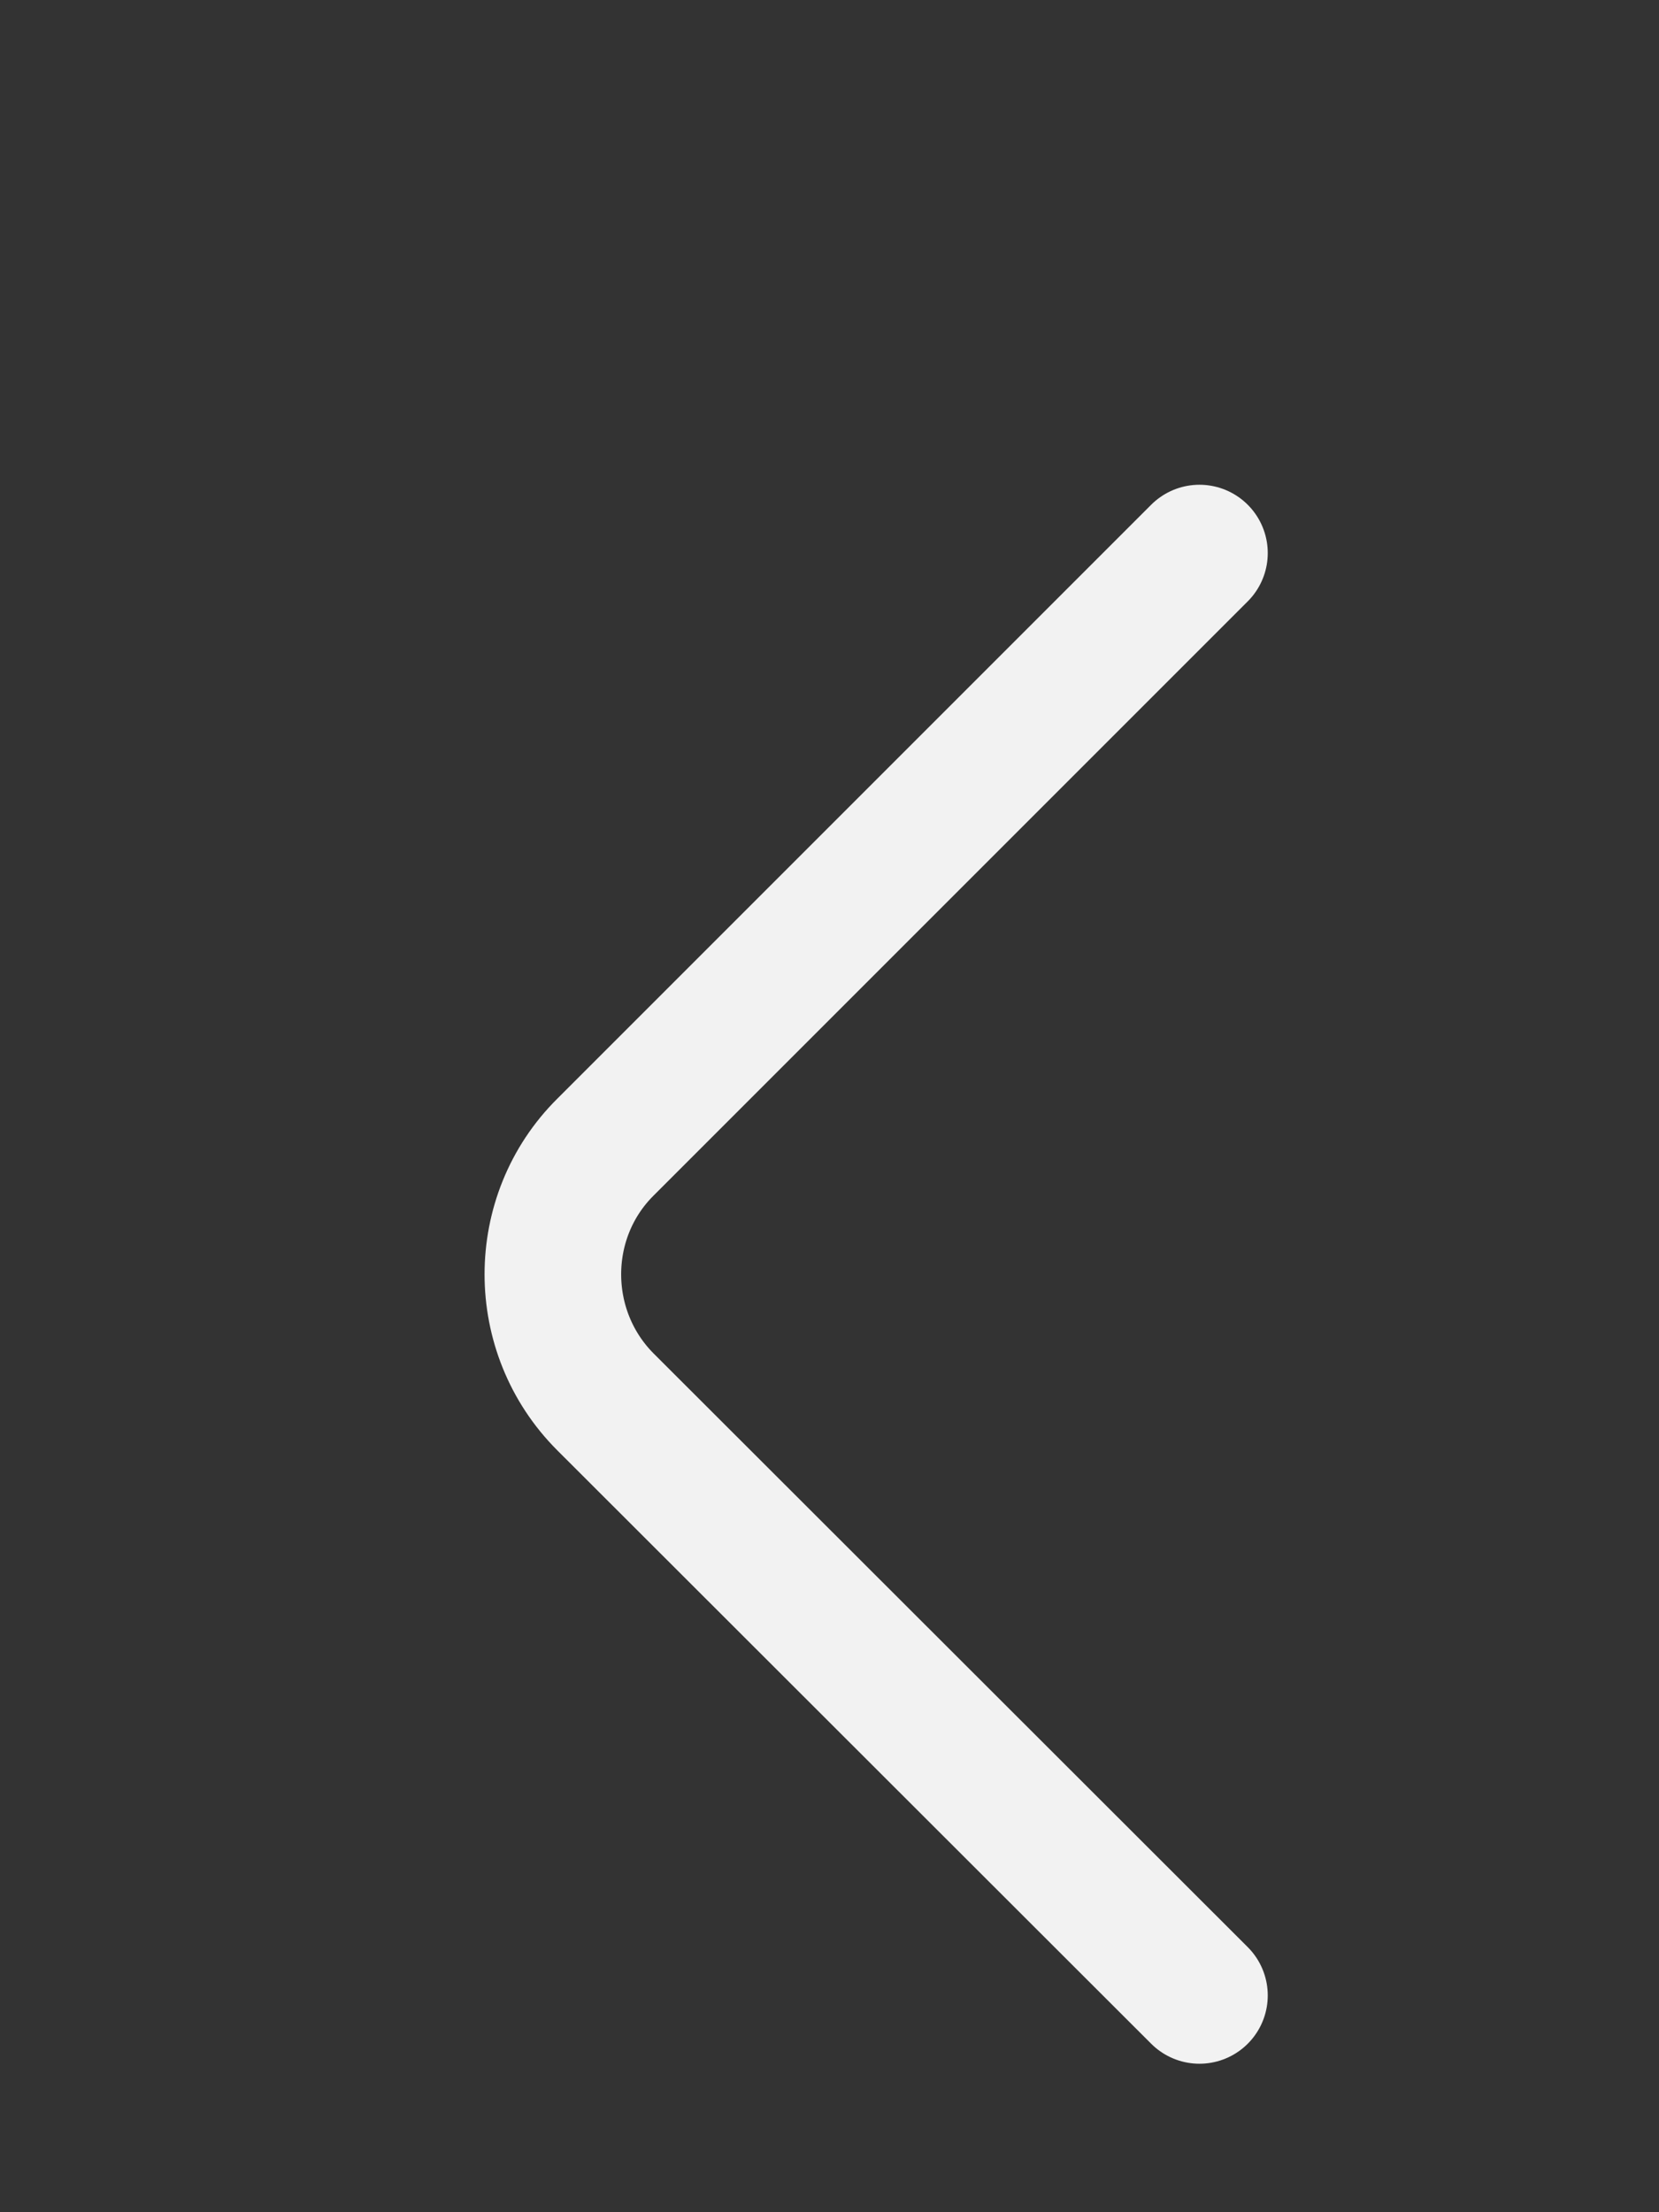
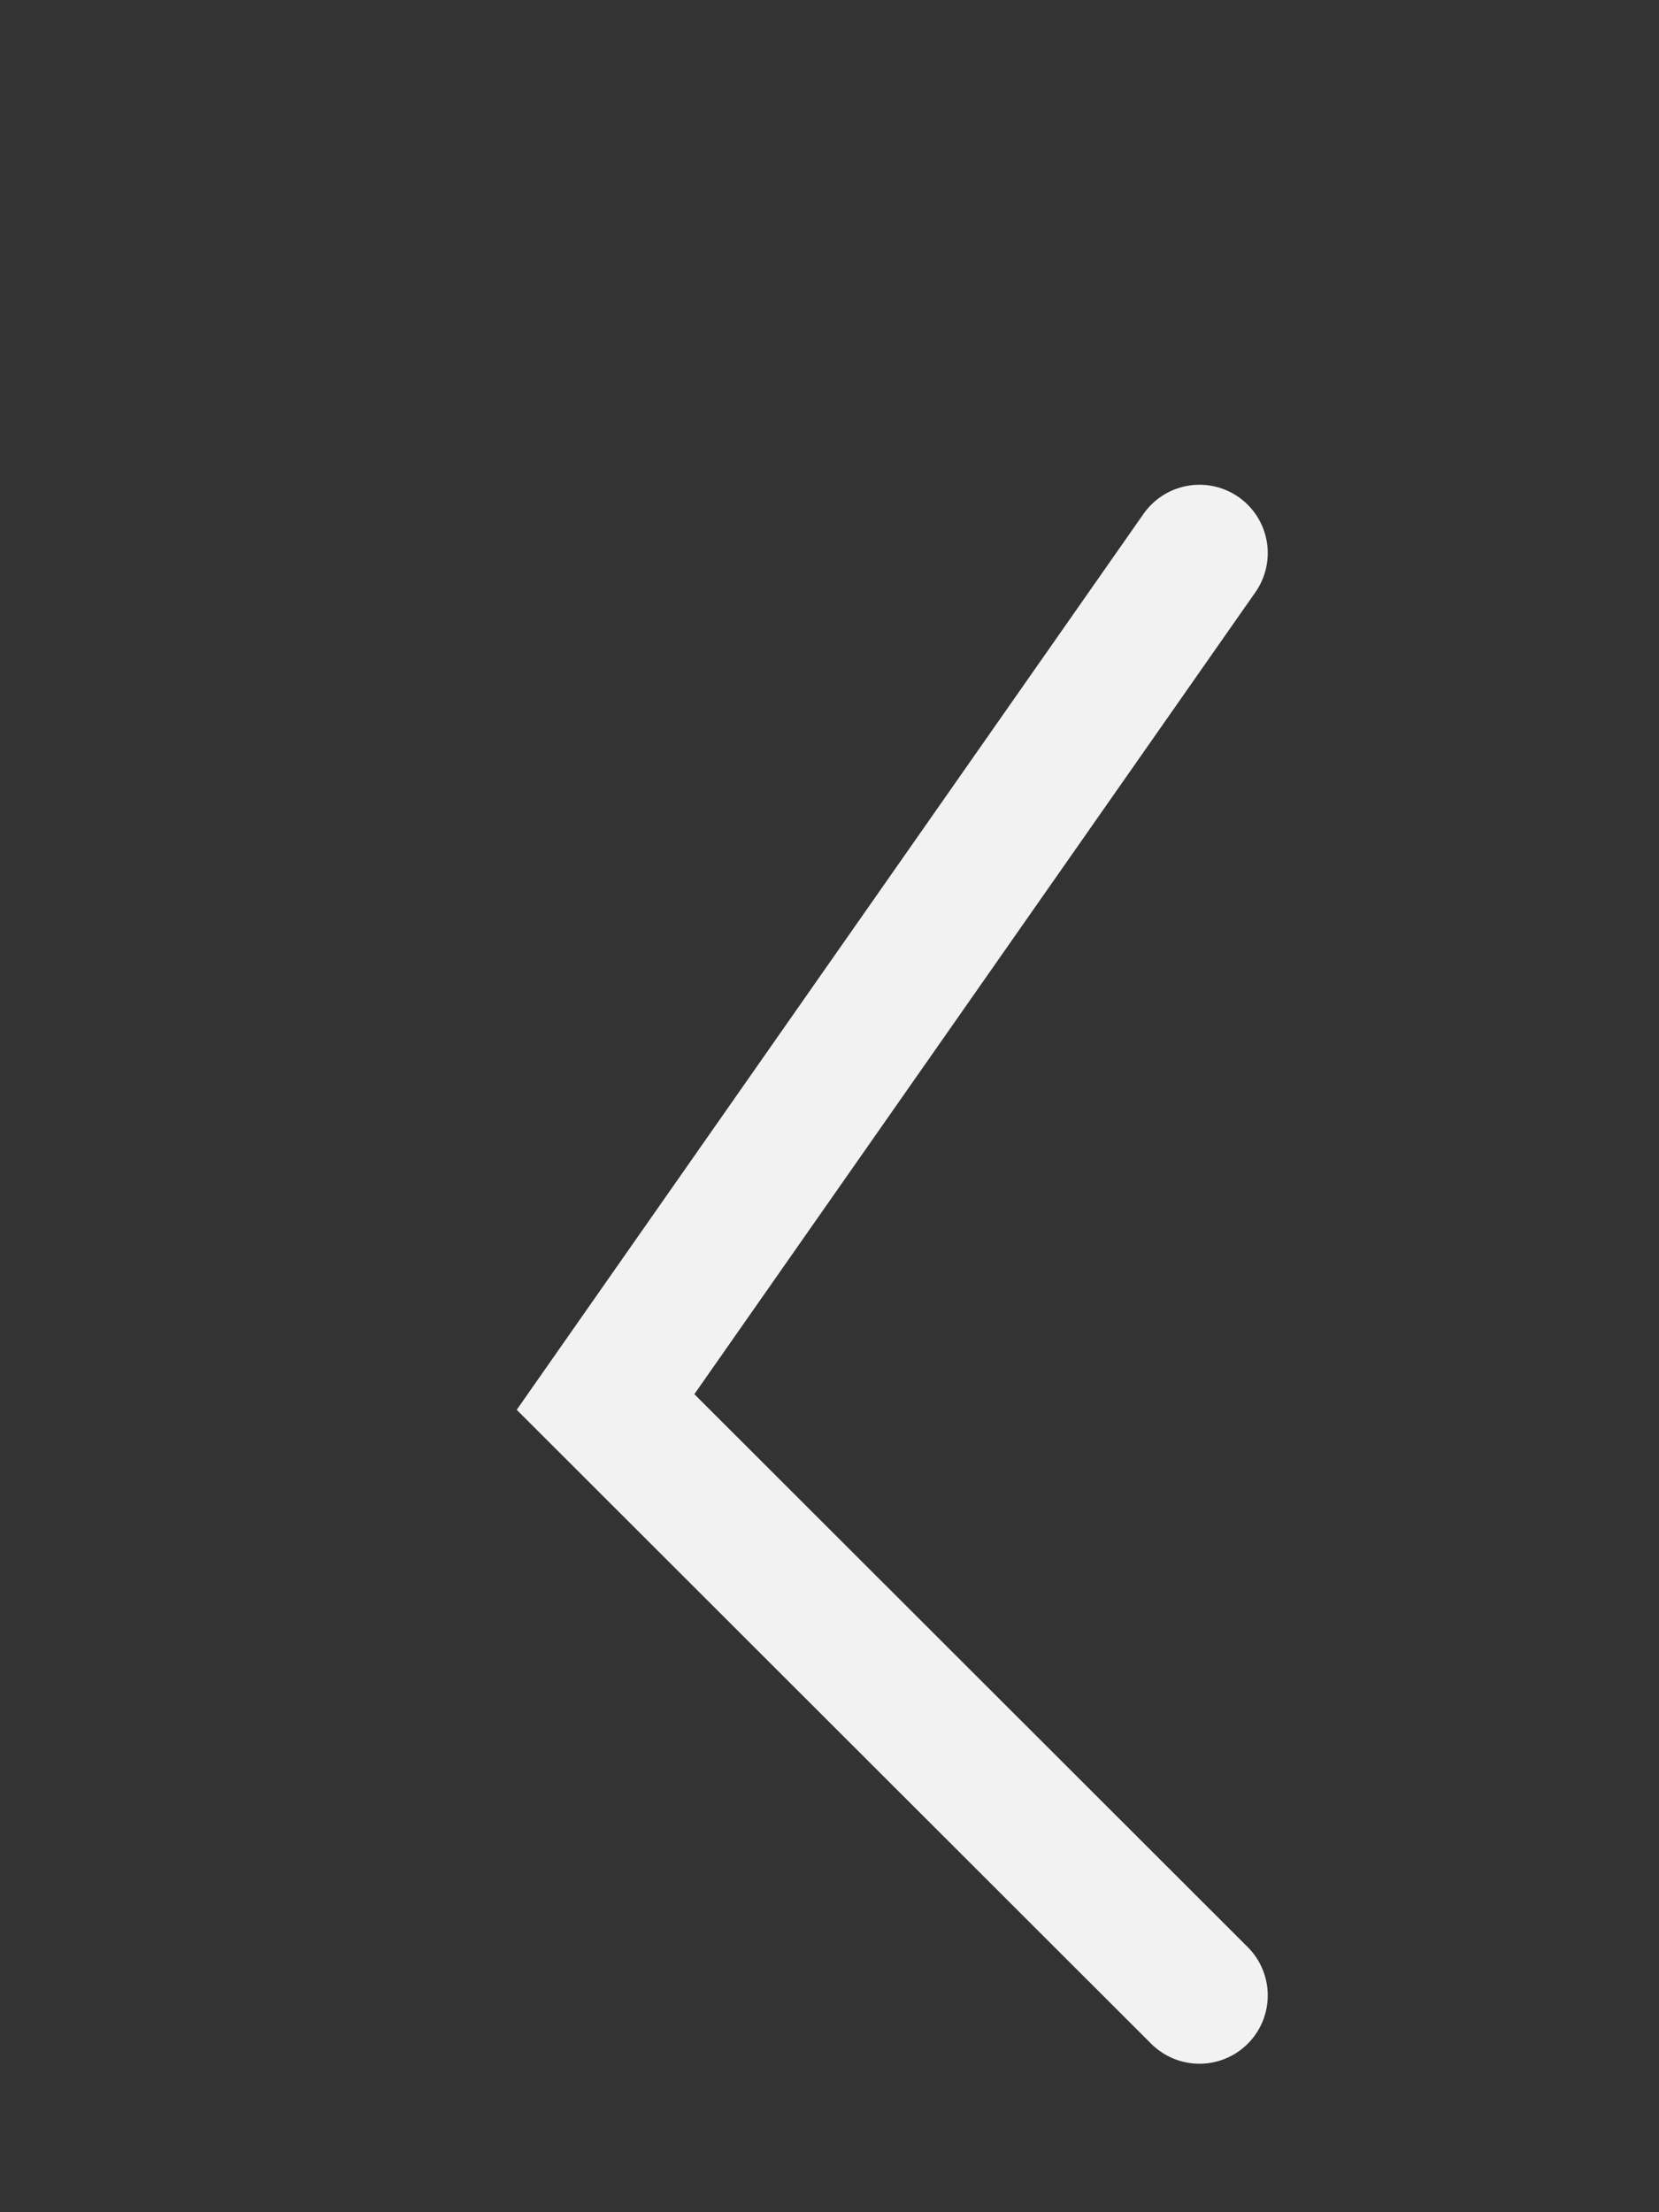
<svg xmlns="http://www.w3.org/2000/svg" fill="none" height="100%" overflow="visible" preserveAspectRatio="none" style="display: block;" viewBox="0 0 3 4" width="100%">
  <rect x="0" y="0" width="3" height="4" fill="#333333" stroke="none" />
-   <path d="M2.169 3.608L1.095 2.535C0.968 2.408 0.968 2.2 1.095 2.074L2.169 1" id="Vector" stroke="#F2F2F2" stroke-linecap="round" stroke-width="0.247" />
+   <path d="M2.169 3.608L1.095 2.535L2.169 1" id="Vector" stroke="#F2F2F2" stroke-linecap="round" stroke-width="0.247" />
</svg>